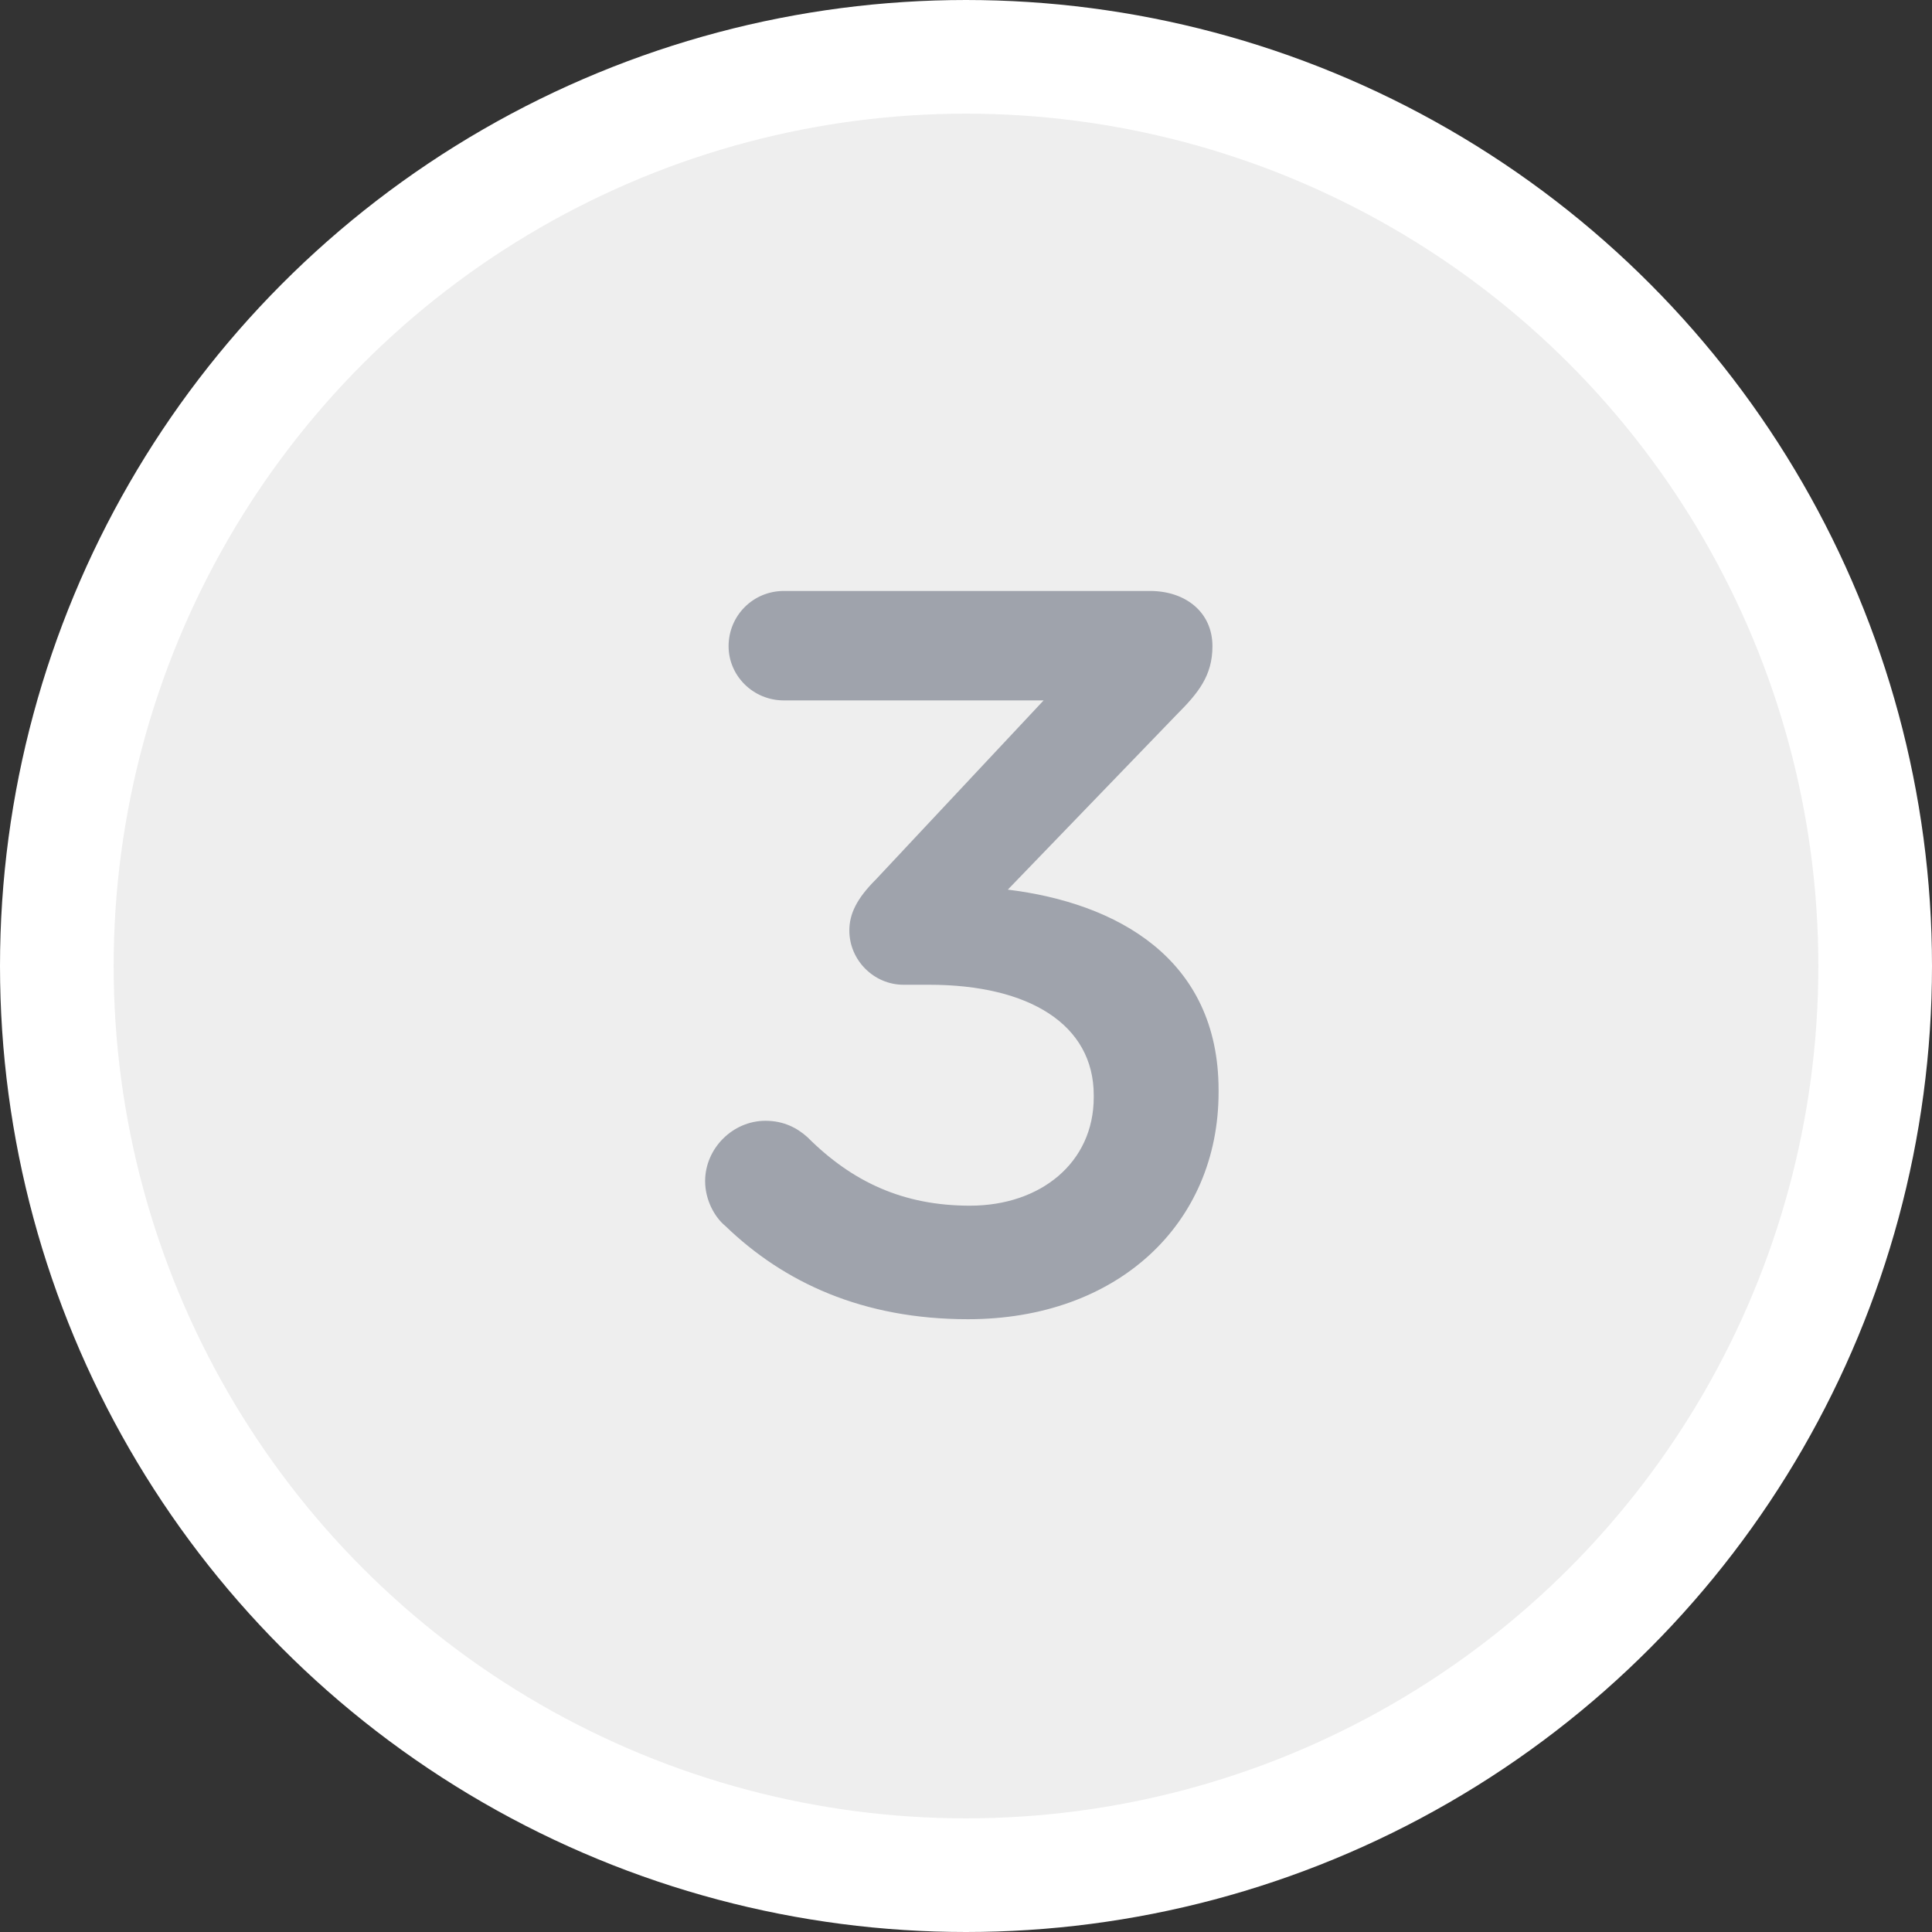
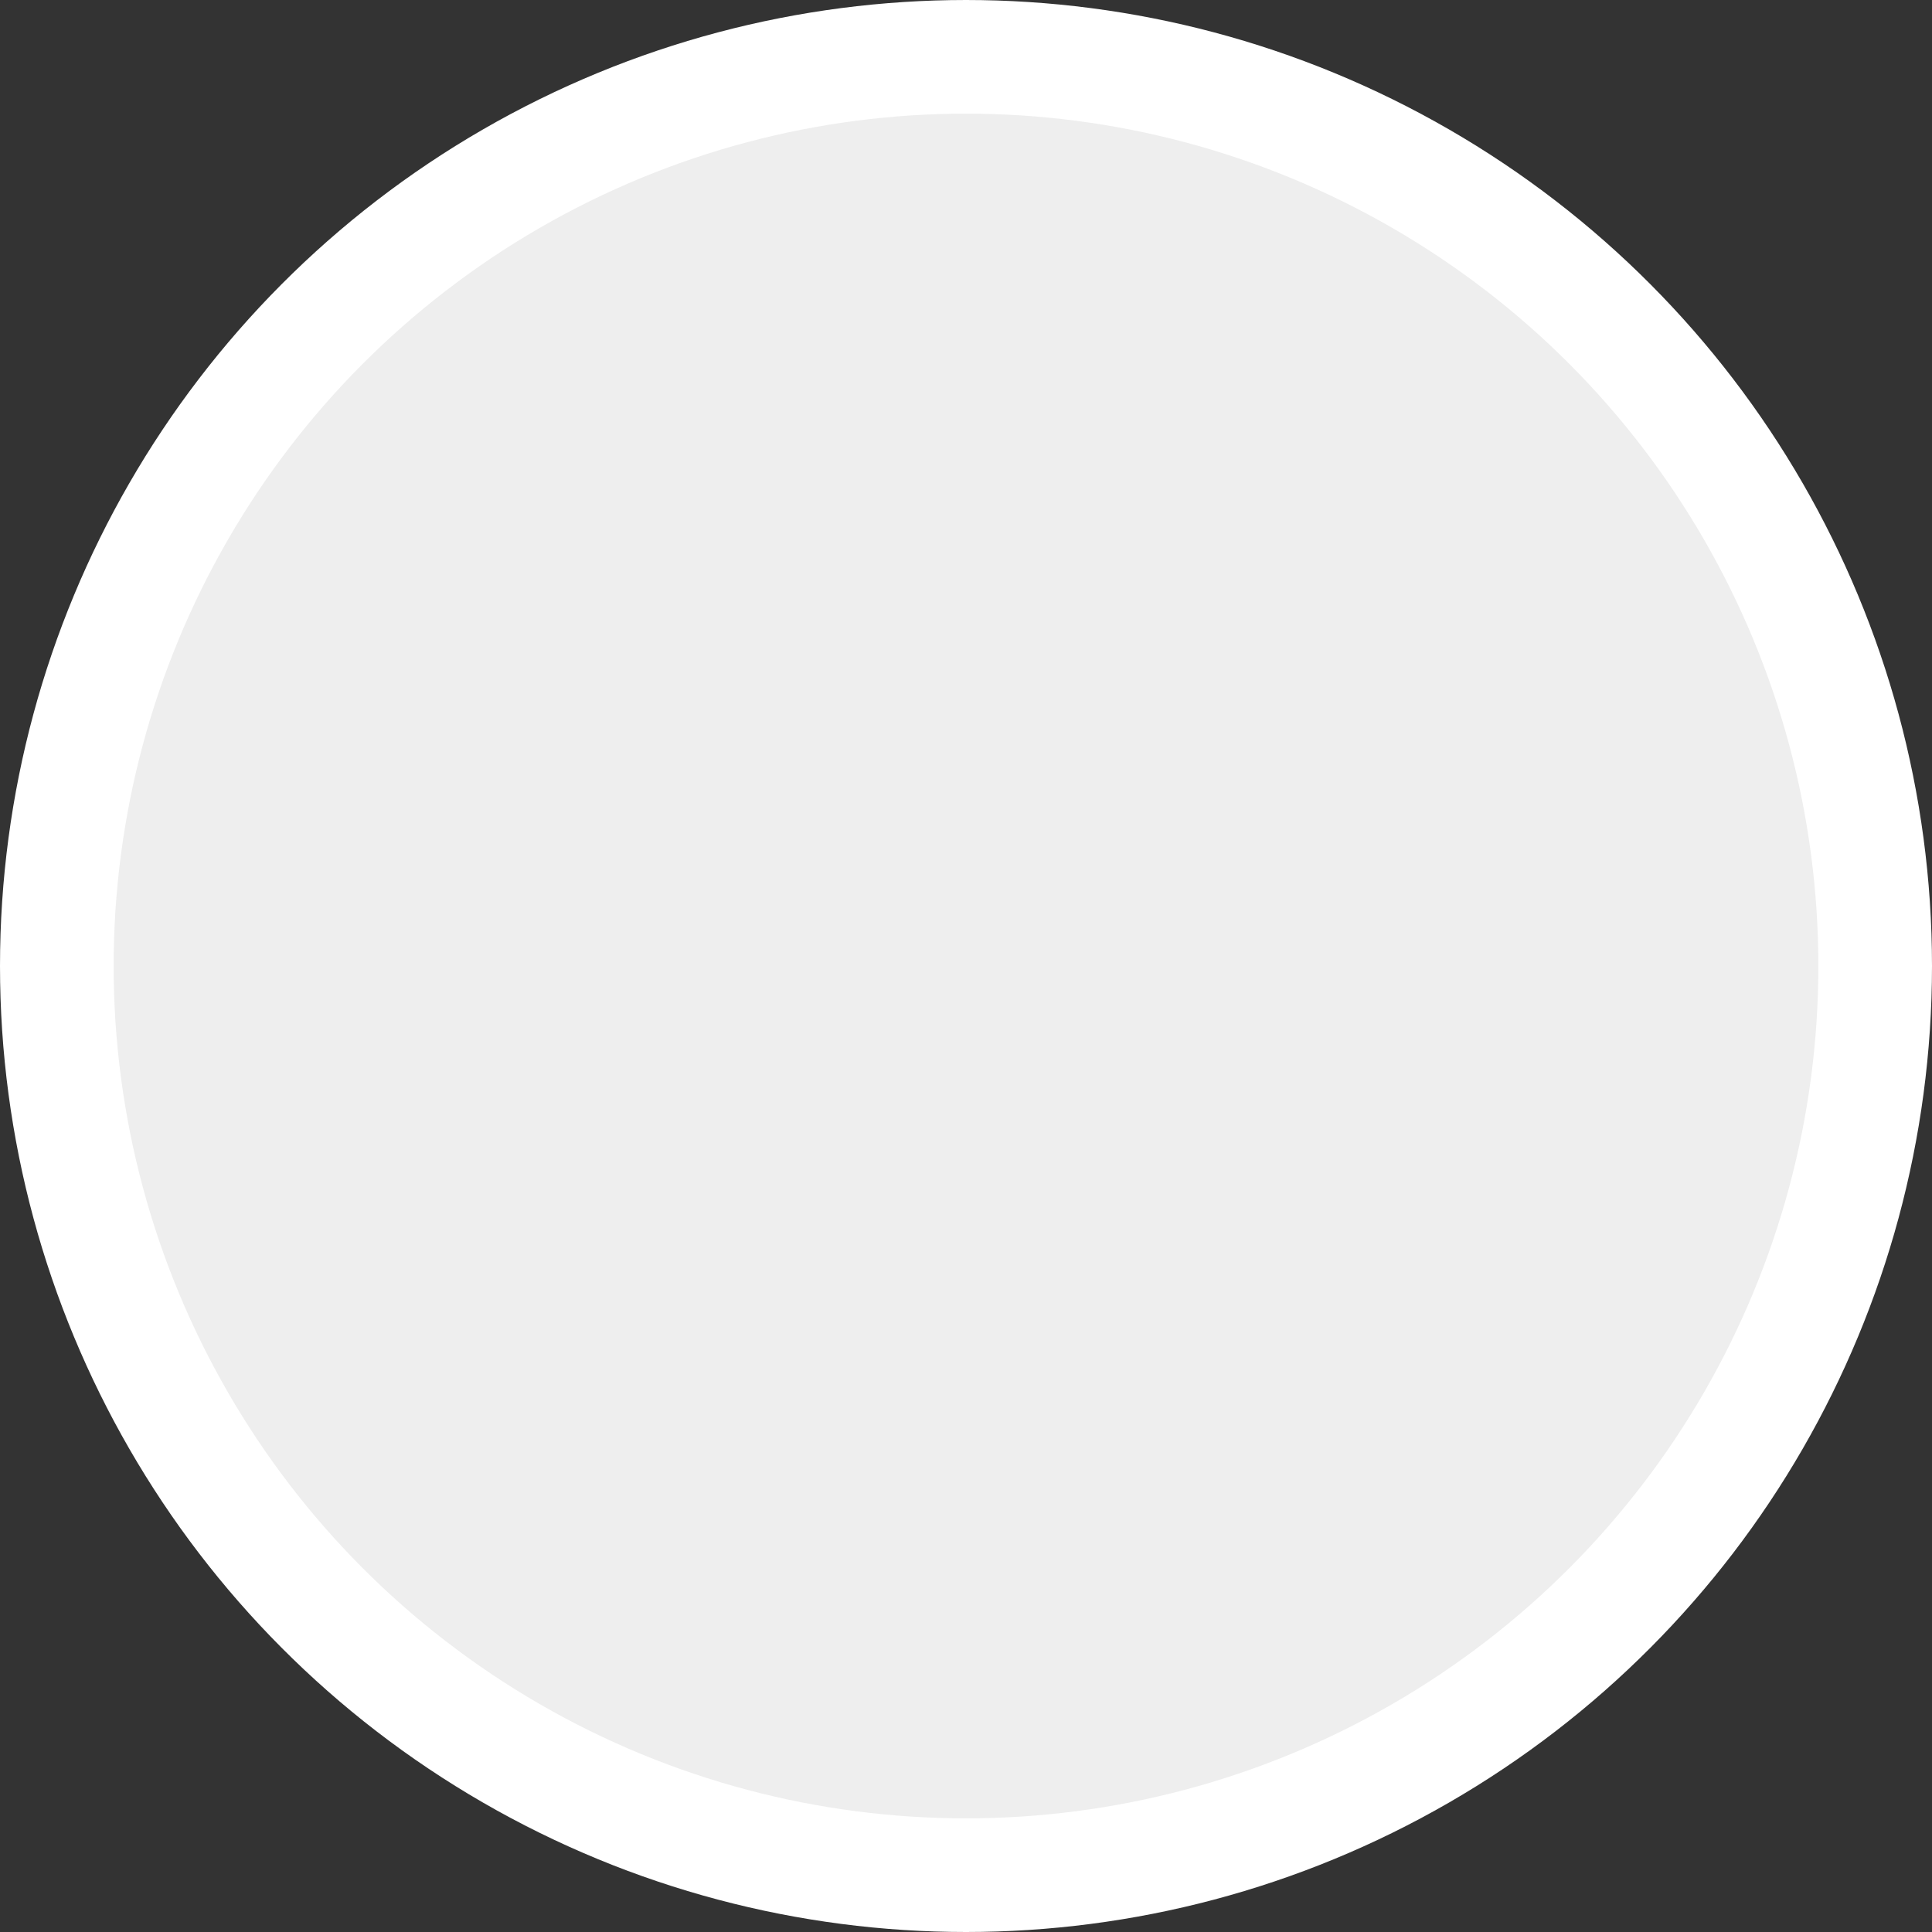
<svg xmlns="http://www.w3.org/2000/svg" width="34" height="34" viewBox="0 0 34 34" fill="none">
  <rect x="0" y="0" width="34" height="34" fill="#333333" stroke="none" />
  <circle cx="17" cy="17" r="16" fill="#EEEEEE" stroke="white" stroke-width="2" />
-   <path d="M17.035 23.216C19.663 23.216 21.445 21.542 21.445 19.22V19.184C21.445 16.862 19.645 15.89 17.736 15.656L20.706 12.578C21.084 12.2 21.337 11.894 21.337 11.372C21.337 10.778 20.869 10.4 20.238 10.4H13.794C13.255 10.4 12.822 10.832 12.822 11.372C12.822 11.894 13.255 12.326 13.794 12.326H18.366L15.415 15.476C15.072 15.818 14.947 16.088 14.947 16.376C14.947 16.898 15.379 17.33 15.9 17.33H16.351C18.114 17.33 19.248 18.032 19.248 19.274V19.31C19.248 20.462 18.312 21.218 17.07 21.218C15.9 21.218 15.001 20.804 14.209 20.012C14.028 19.85 13.794 19.724 13.47 19.724C12.895 19.724 12.409 20.21 12.409 20.786C12.409 21.11 12.57 21.416 12.768 21.578C13.794 22.568 15.181 23.216 17.035 23.216Z" fill="#9FA3AC" />
</svg>